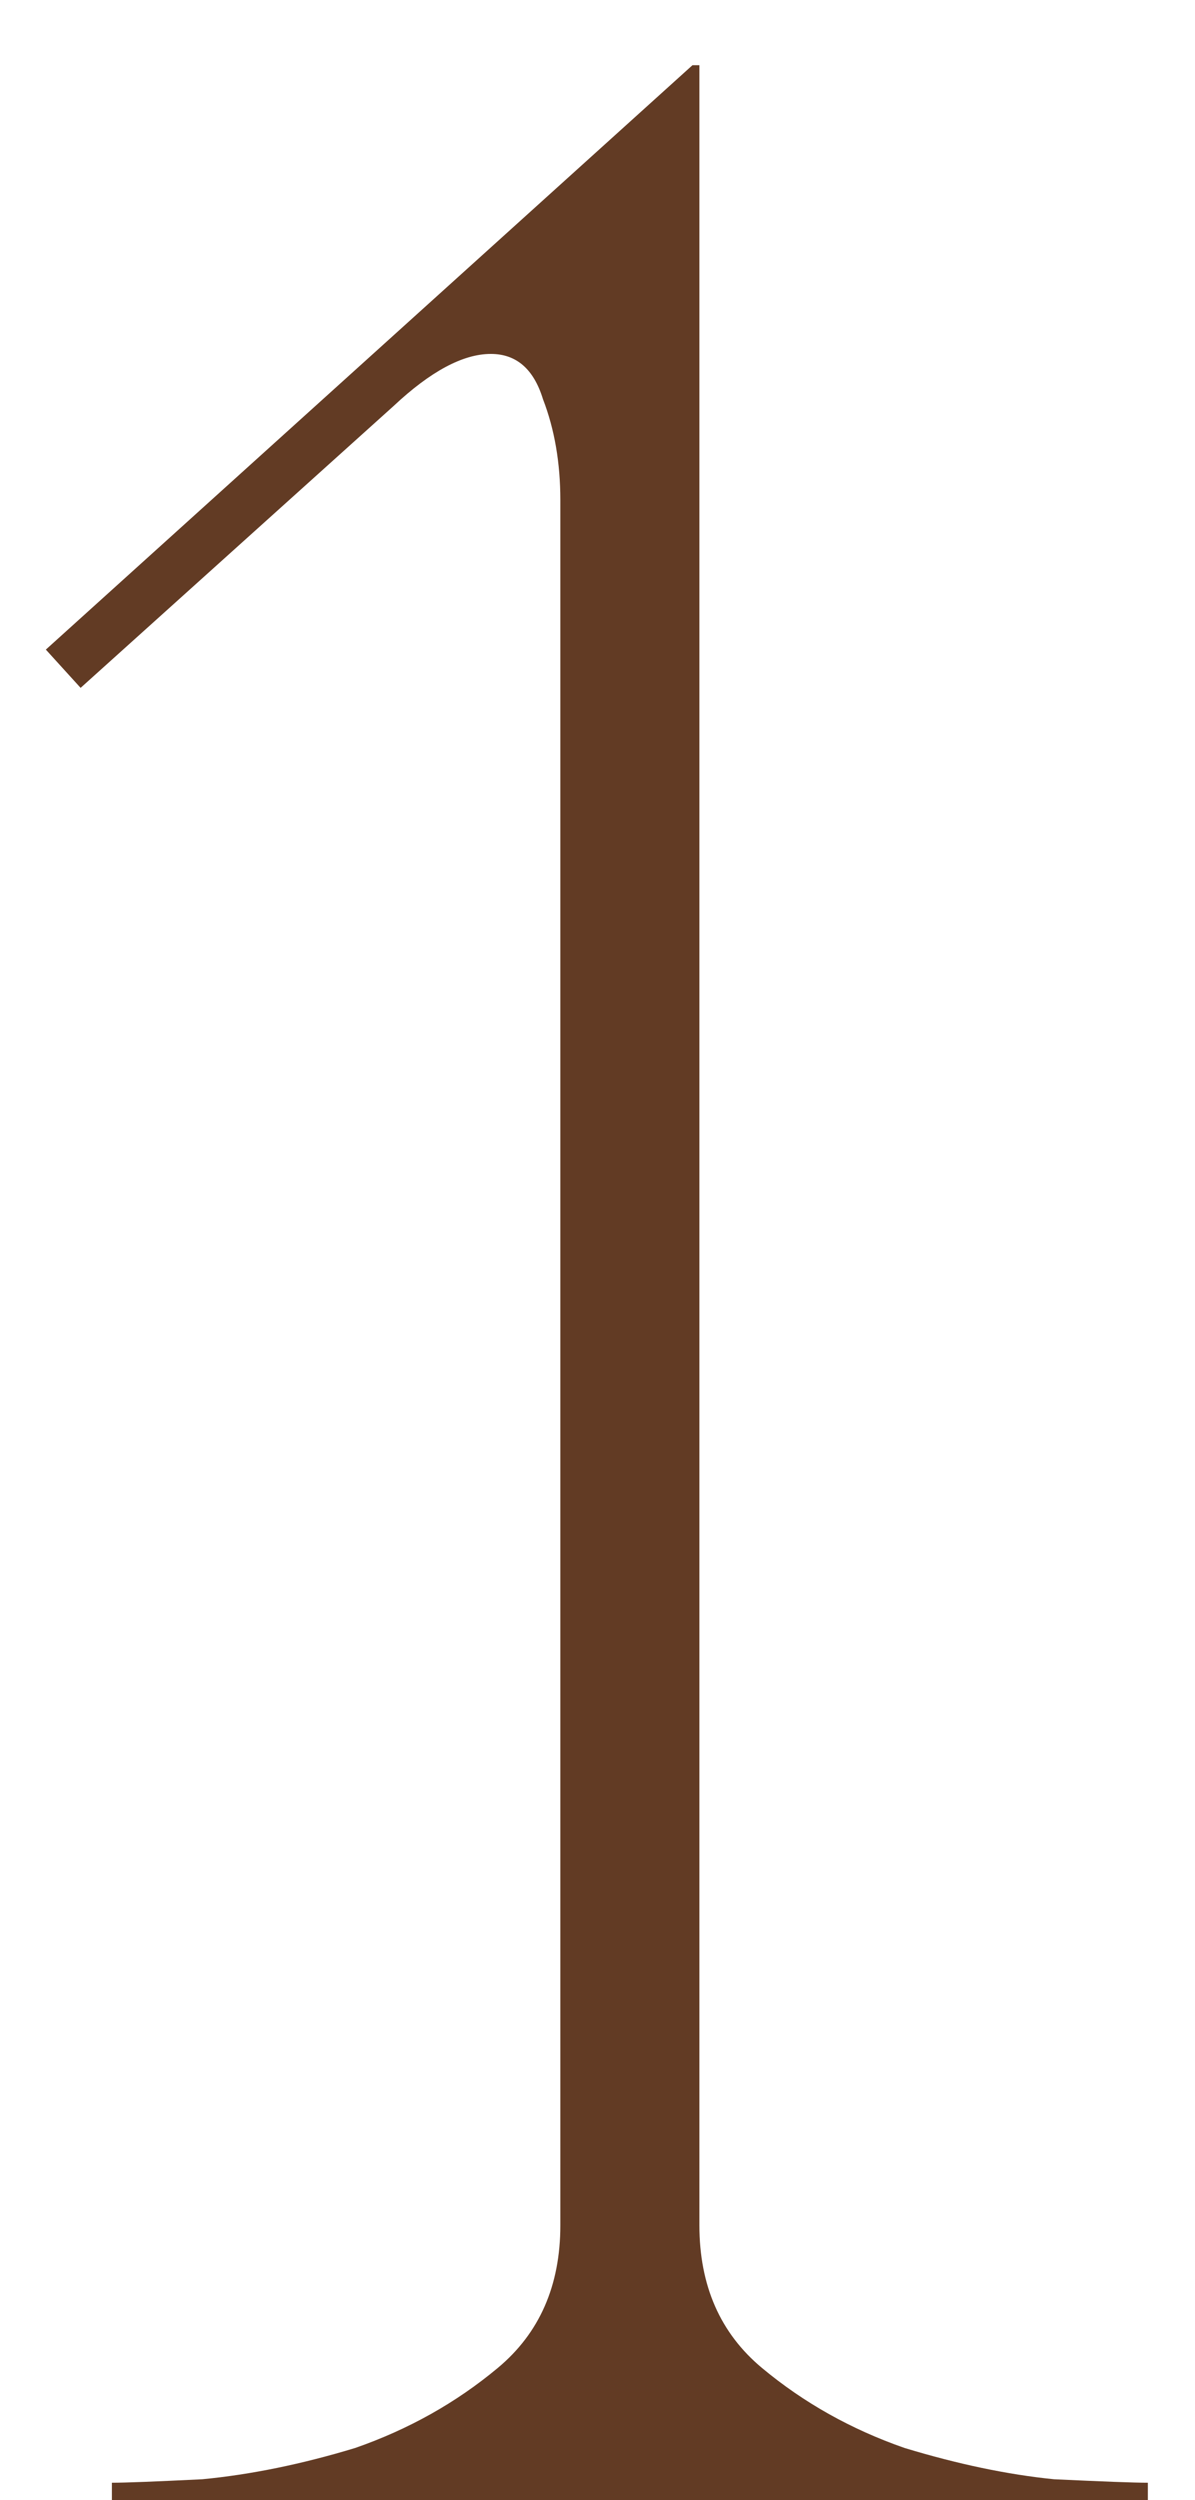
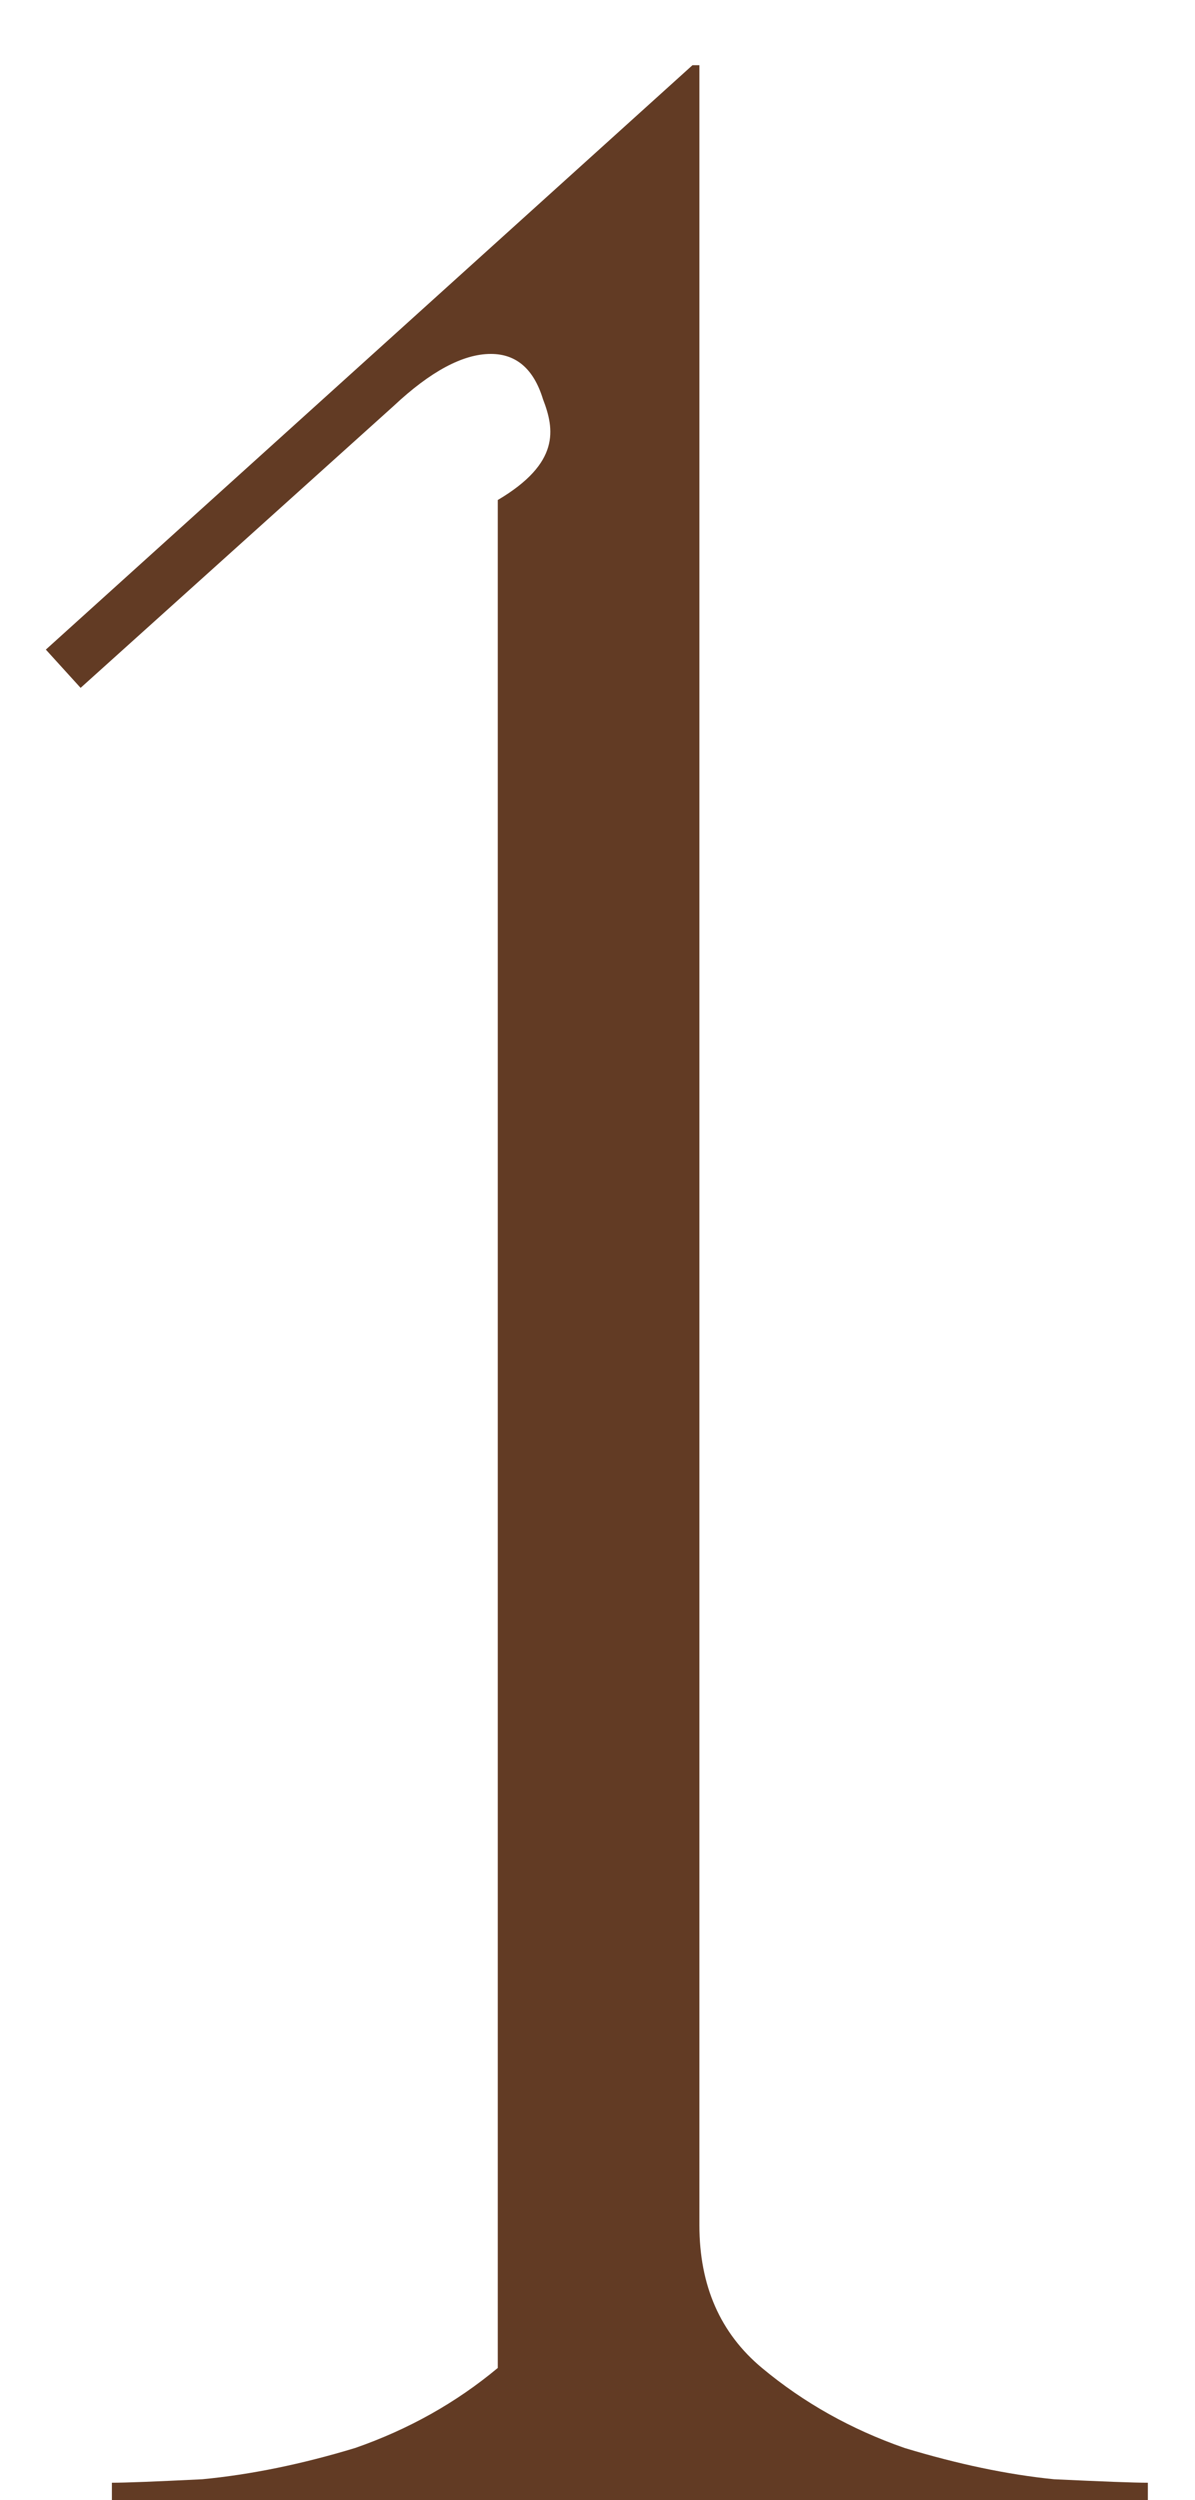
<svg xmlns="http://www.w3.org/2000/svg" width="11" height="23" viewBox="0 0 11 23" fill="none">
-   <path d="M6.438 0.6V20.472C6.438 21.027 6.63 21.464 7.014 21.784C7.398 22.104 7.835 22.349 8.326 22.52C8.817 22.669 9.275 22.765 9.702 22.808C10.15 22.829 10.438 22.84 10.566 22.84V23H1.03V22.84C1.158 22.84 1.435 22.829 1.862 22.808C2.31 22.765 2.779 22.669 3.27 22.52C3.761 22.349 4.198 22.104 4.582 21.784C4.966 21.464 5.158 21.027 5.158 20.472V4.6C5.158 4.259 5.105 3.949 4.998 3.672C4.913 3.395 4.753 3.256 4.518 3.256C4.262 3.256 3.963 3.416 3.622 3.736L0.742 6.328L0.422 5.976L6.374 0.6H6.438Z" fill="#623B24" />
+   <path d="M6.438 0.6V20.472C6.438 21.027 6.63 21.464 7.014 21.784C7.398 22.104 7.835 22.349 8.326 22.52C8.817 22.669 9.275 22.765 9.702 22.808C10.15 22.829 10.438 22.84 10.566 22.84V23H1.03V22.84C1.158 22.84 1.435 22.829 1.862 22.808C2.31 22.765 2.779 22.669 3.27 22.52C3.761 22.349 4.198 22.104 4.582 21.784V4.6C5.158 4.259 5.105 3.949 4.998 3.672C4.913 3.395 4.753 3.256 4.518 3.256C4.262 3.256 3.963 3.416 3.622 3.736L0.742 6.328L0.422 5.976L6.374 0.6H6.438Z" fill="#623B24" />
</svg>